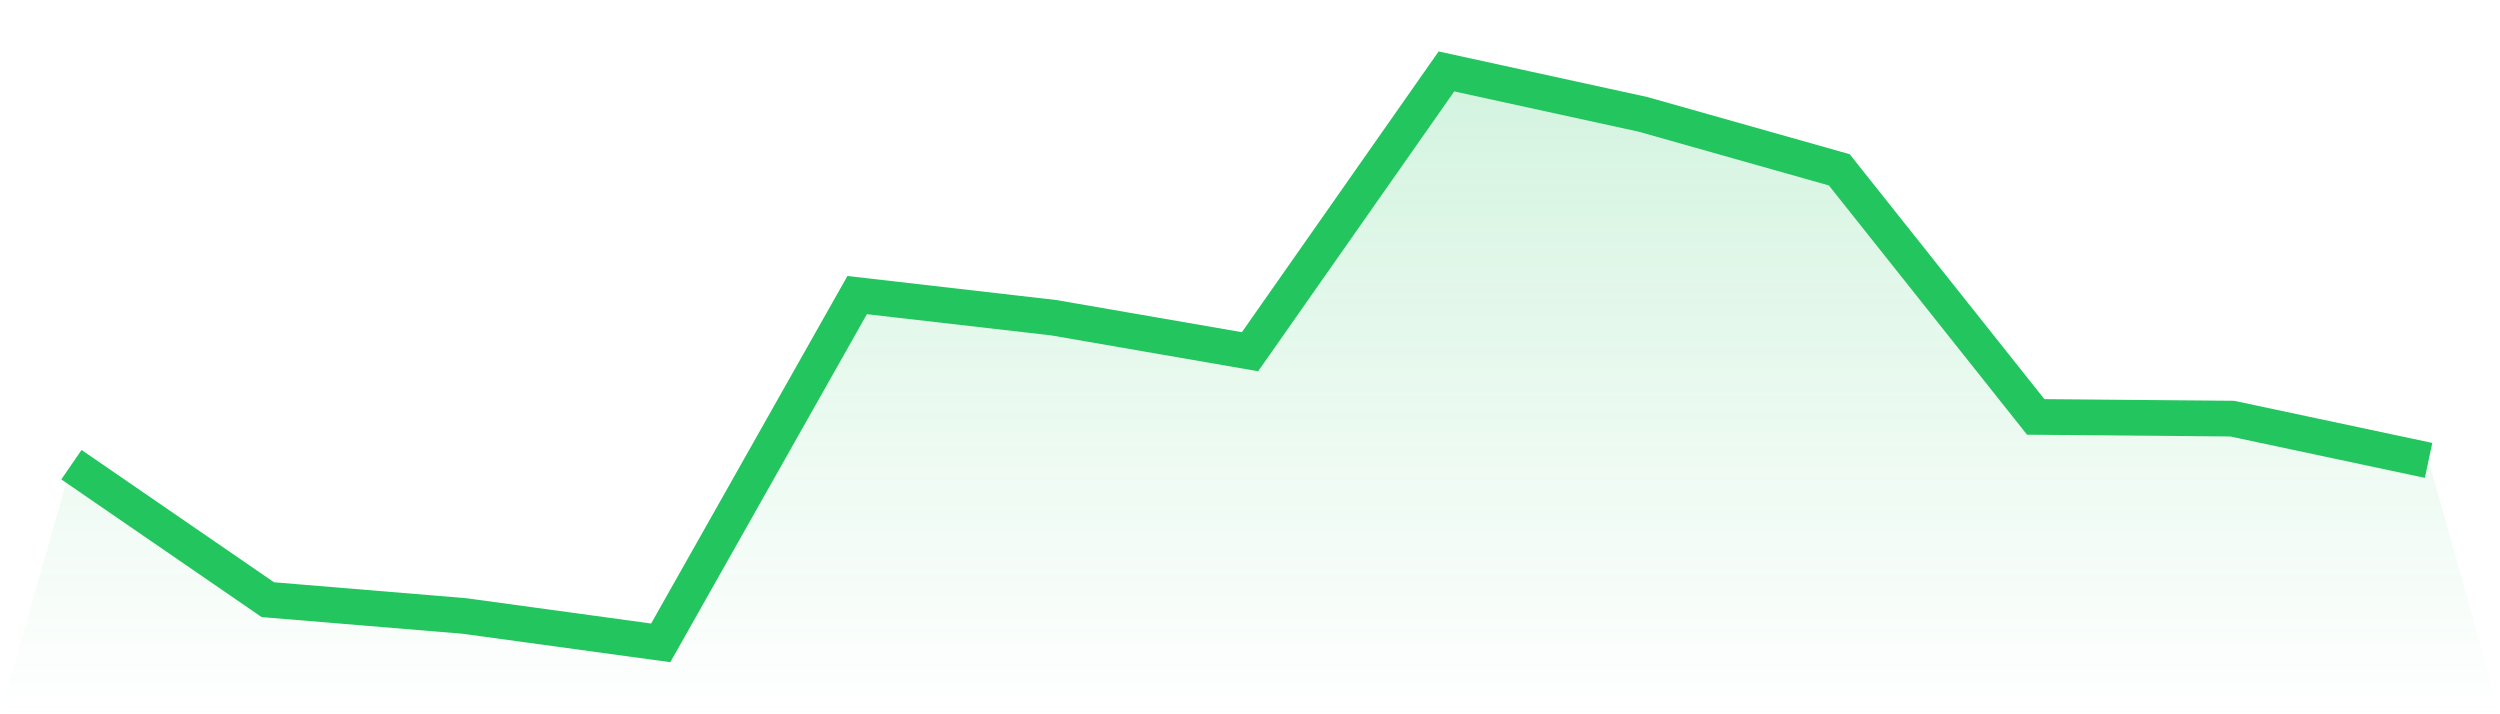
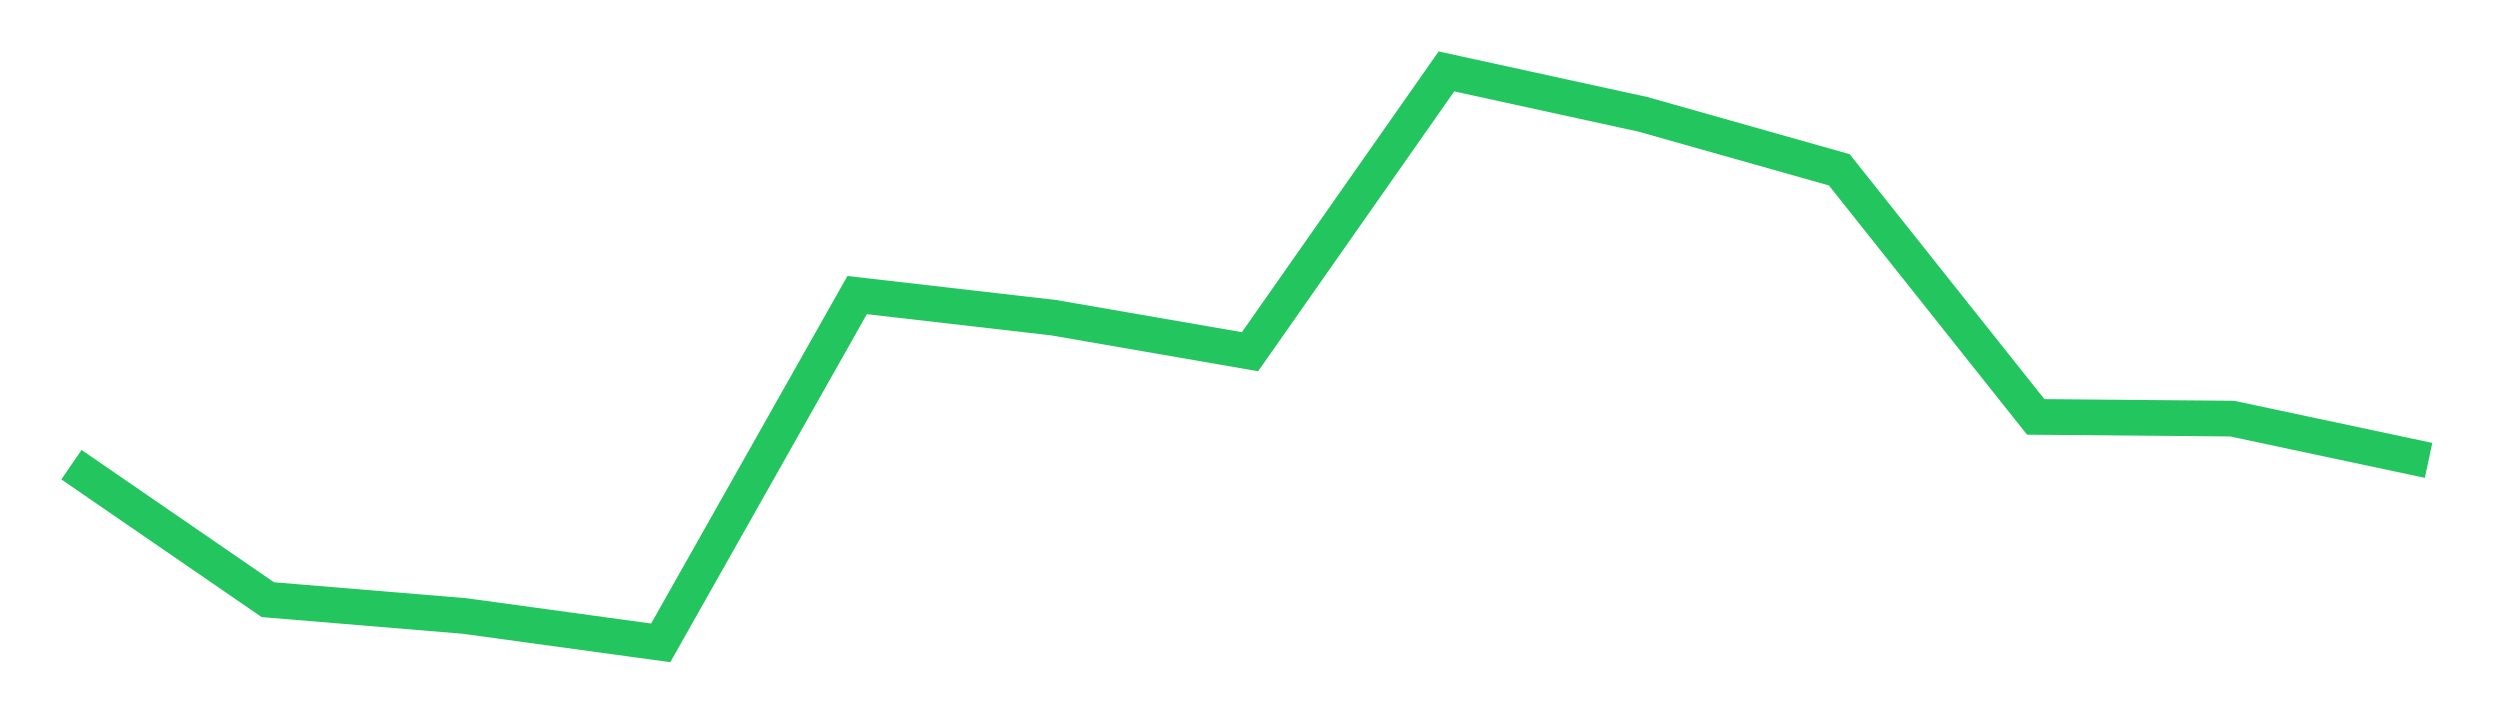
<svg xmlns="http://www.w3.org/2000/svg" viewBox="0 0 140 40">
  <defs>
    <linearGradient id="gradient" x1="0" x2="0" y1="0" y2="1">
      <stop offset="0%" stop-color="#22c55e" stop-opacity="0.2" />
      <stop offset="100%" stop-color="#22c55e" stop-opacity="0" />
    </linearGradient>
  </defs>
-   <path d="M4,26.022 L4,26.022 L15,33.582 L26,34.494 L37,36 L48,16.525 L59,17.79 L70,19.696 L81,4 L92,6.402 L103,9.51 L114,23.347 L125,23.443 L136,25.782 L140,40 L0,40 z" fill="url(#gradient)" />
  <path d="M4,26.022 L4,26.022 L15,33.582 L26,34.494 L37,36 L48,16.525 L59,17.79 L70,19.696 L81,4 L92,6.402 L103,9.51 L114,23.347 L125,23.443 L136,25.782" fill="none" stroke="#22c55e" stroke-width="2" />
</svg>